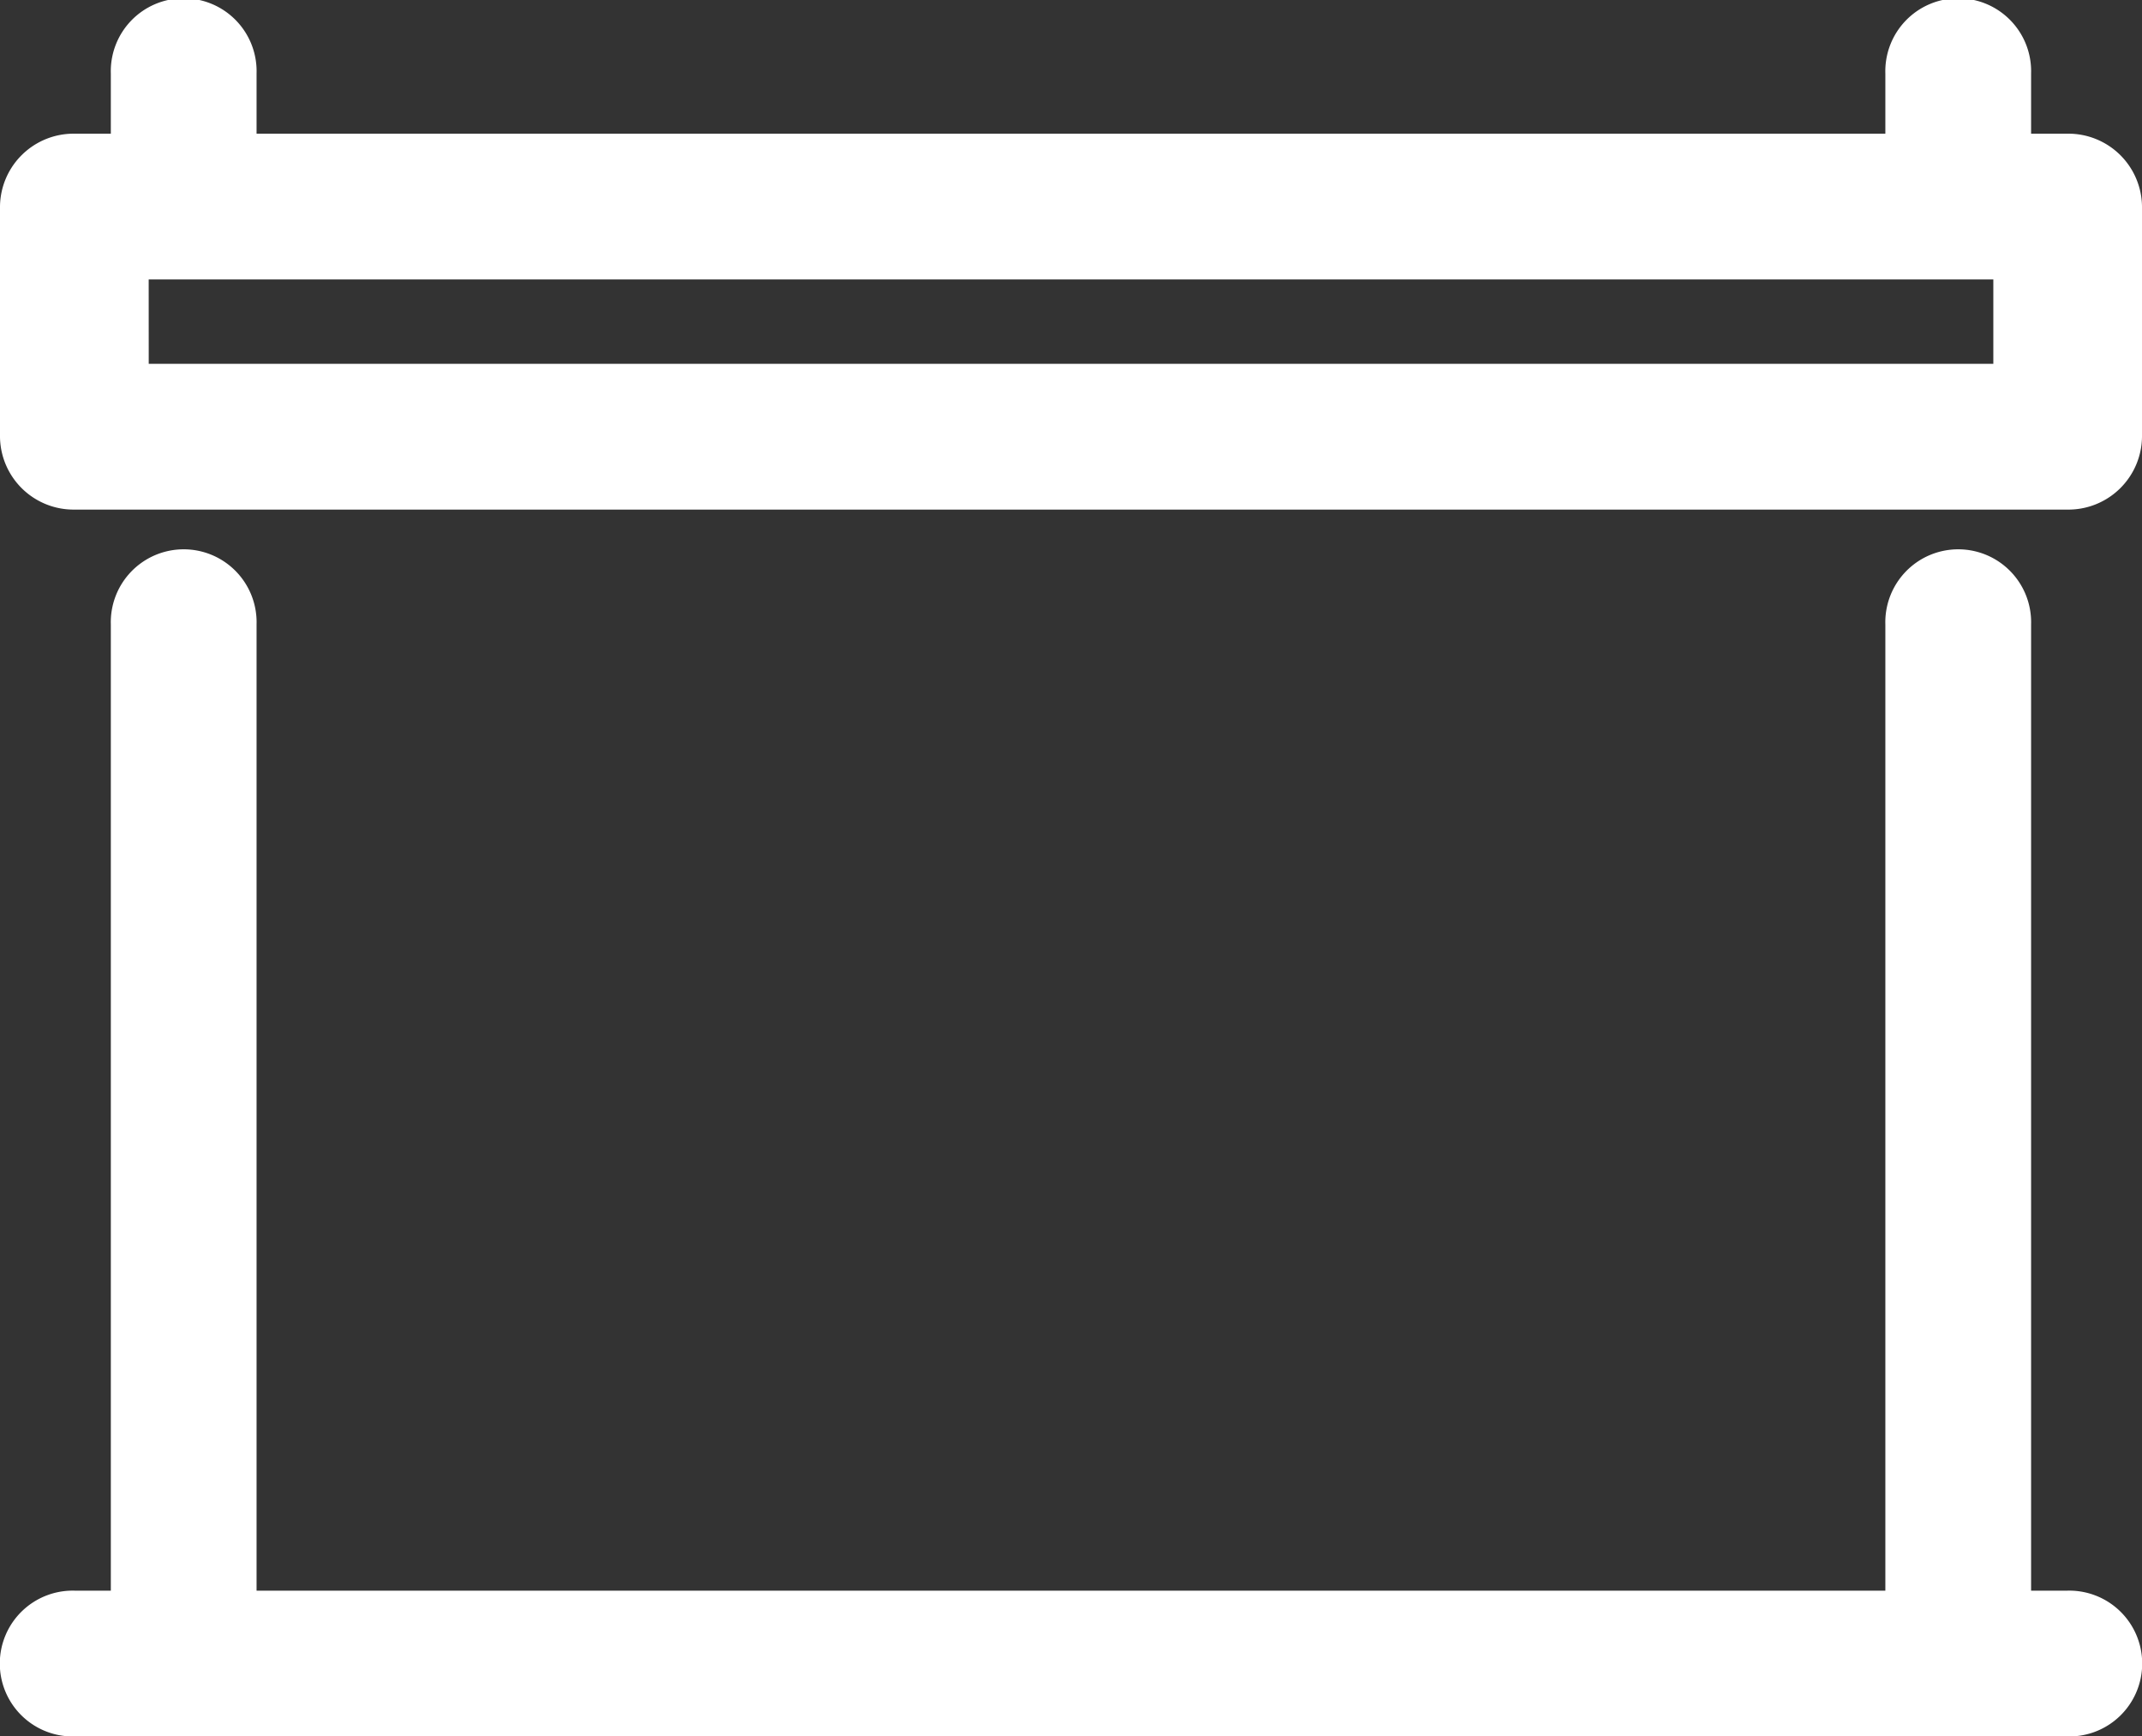
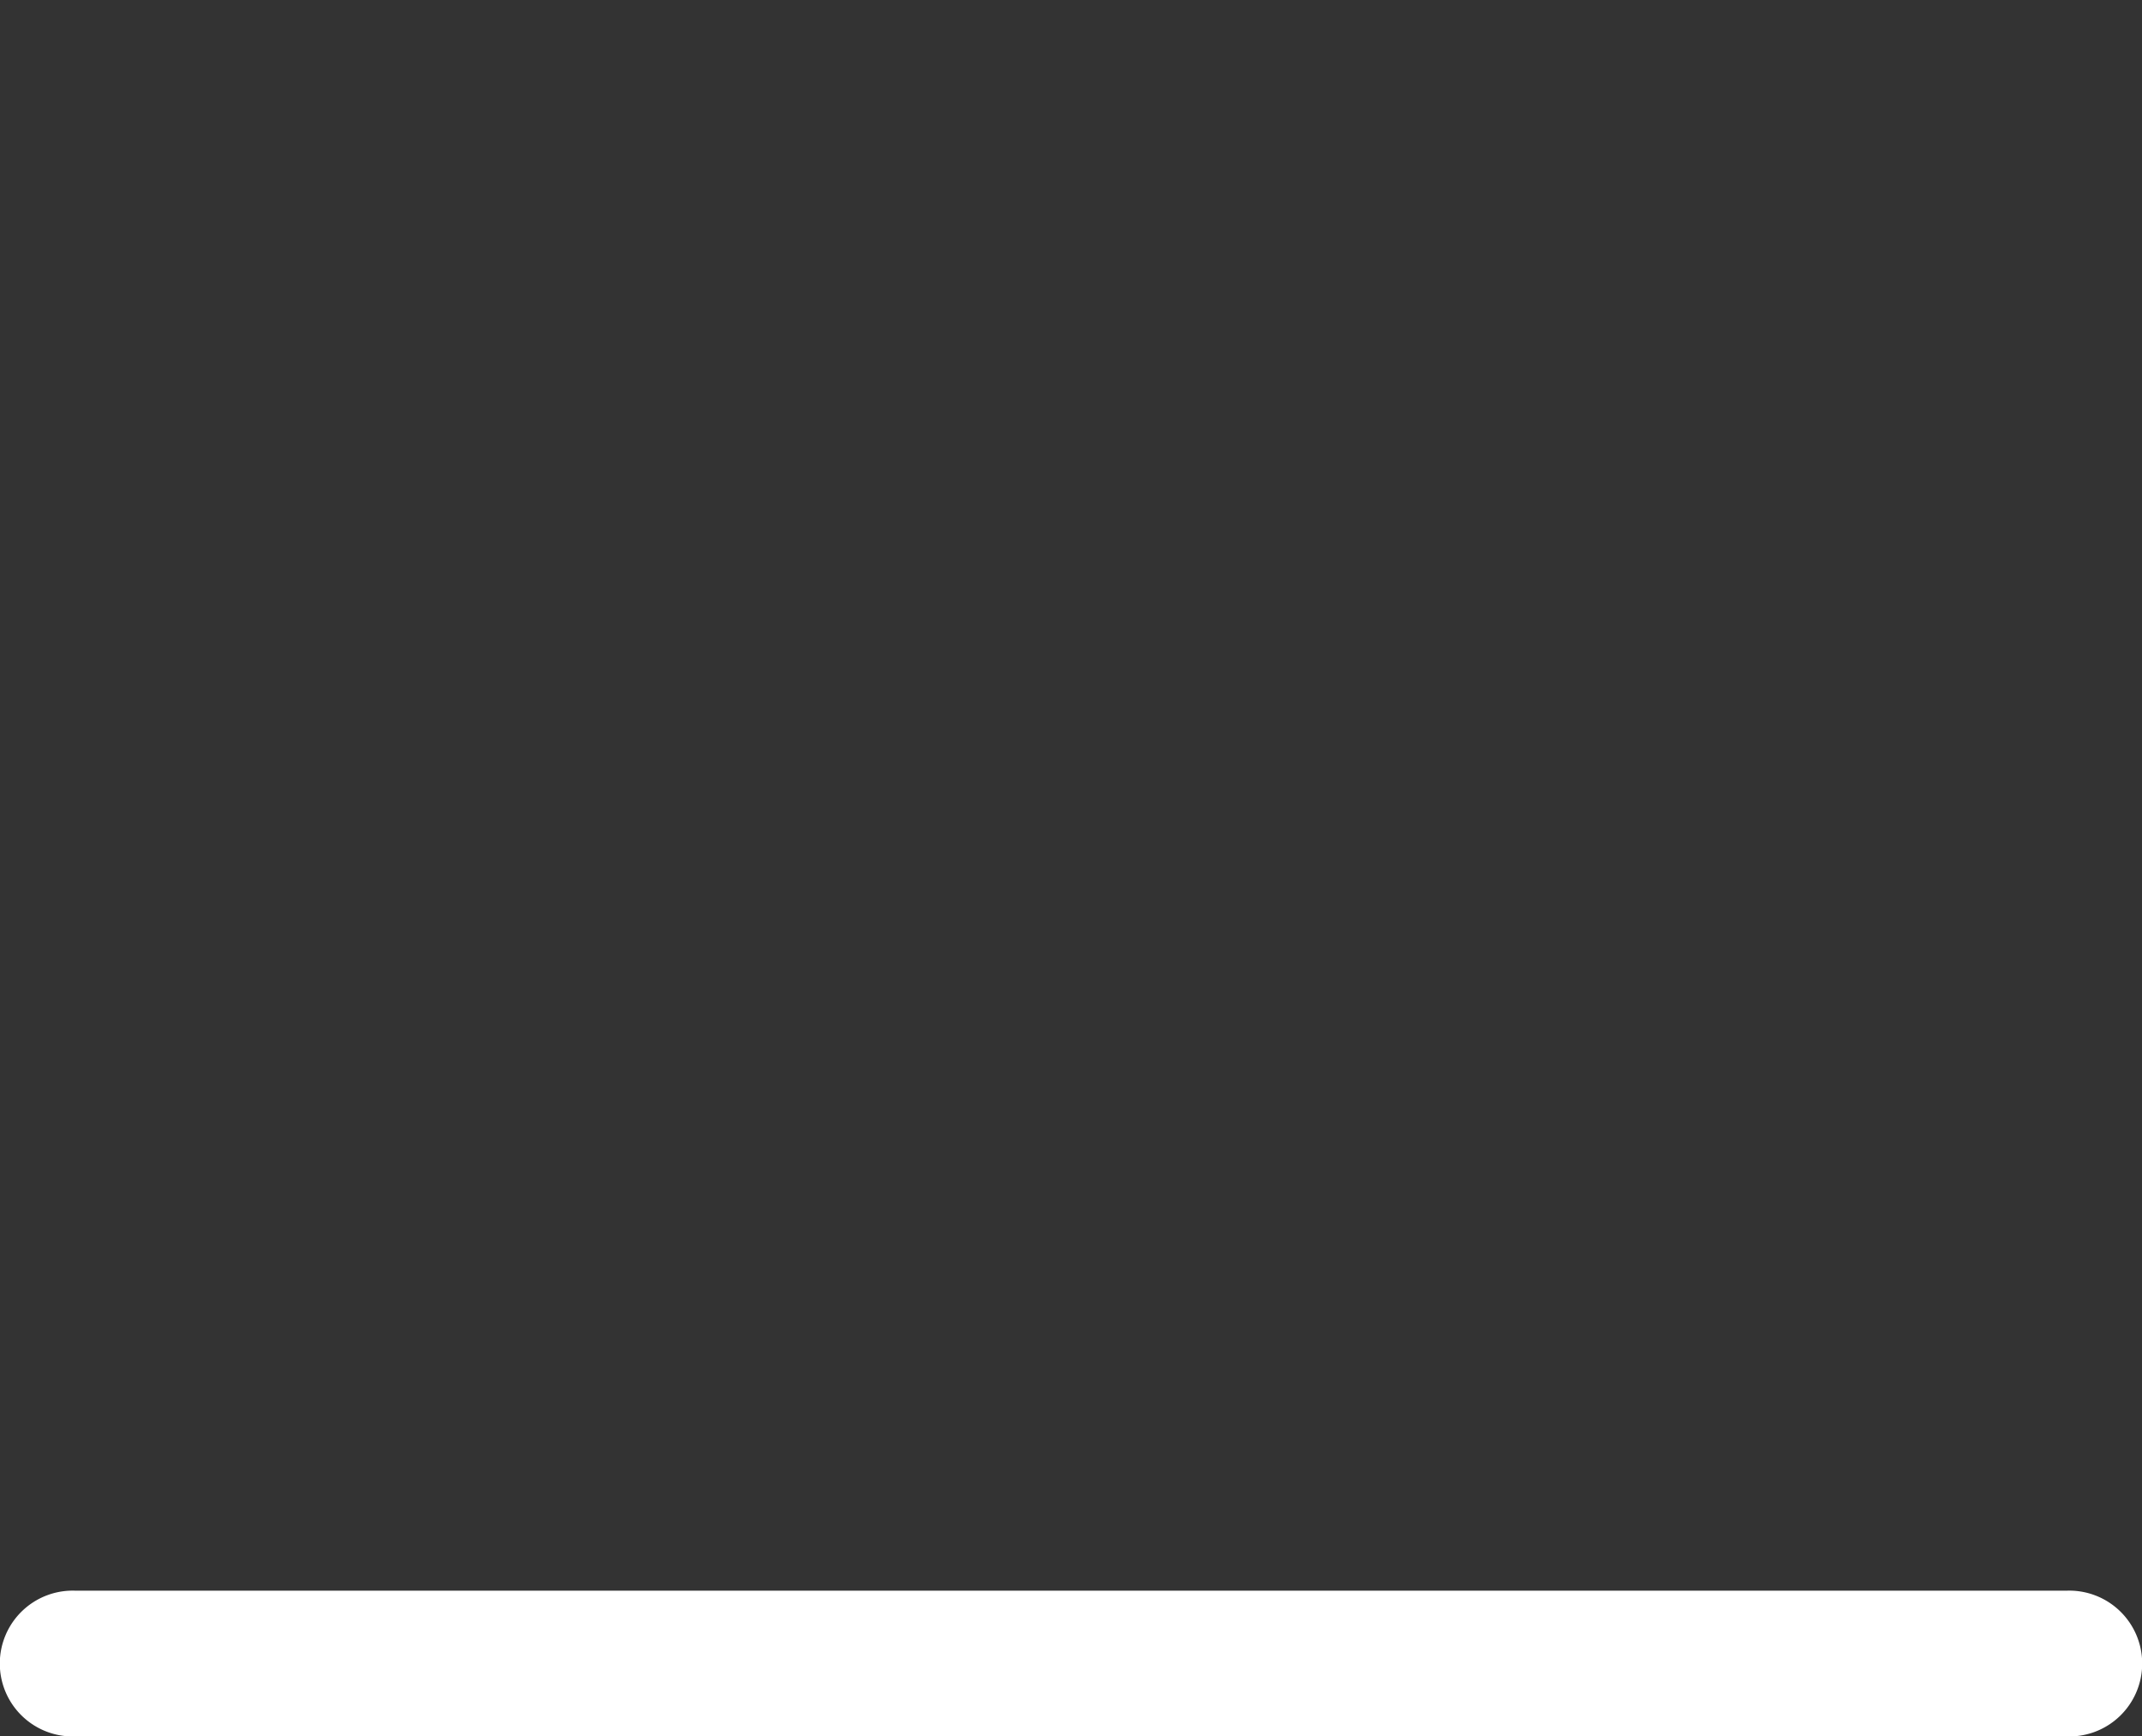
<svg xmlns="http://www.w3.org/2000/svg" height="21.886" viewBox="0 0 27 21.886" width="27">
  <rect x="0" y="0" width="27" height="21.886" fill="#333333" stroke="none" />
  <g fill="#fff" stroke="#fff">
-     <path d="m485.368 642.884h-25.126a.428.428 0 0 1 -.437-.419v-2.9a.428.428 0 0 1 .437-.419h25.126a.428.428 0 0 1 .437.419v2.9a.428.428 0 0 1 -.437.419zm-24.688-.837h24.251v-2.064h-24.252z" transform="translate(-459.305 -636.961)" />
-     <path d="m520.858 842.9a.418.418 0 0 1 -.419-.419v-13.1a.419.419 0 1 1 .837 0v13.1a.418.418 0 0 1 -.418.419z" transform="translate(-518.542 -821.518)" />
-     <path d="m1443.649 842.9a.418.418 0 0 1 -.419-.419v-13.1a.419.419 0 1 1 .837 0v13.1a.418.418 0 0 1 -.418.419z" transform="translate(-1418.965 -821.518)" />
    <path d="m485.368 1398.449h-25.126a.419.419 0 1 1 0-.837h25.126a.419.419 0 1 1 0 .837z" transform="translate(-459.305 -1377.063)" />
-     <path d="m520.858 568.578a.418.418 0 0 1 -.419-.419v-1.684a.419.419 0 1 1 .837 0v1.684a.418.418 0 0 1 -.418.419z" transform="translate(-518.542 -565.557)" />
-     <path d="m1443.649 568.578a.418.418 0 0 1 -.419-.419v-1.684a.419.419 0 1 1 .837 0v1.684a.418.418 0 0 1 -.418.419z" transform="translate(-1418.965 -565.557)" />
  </g>
</svg>